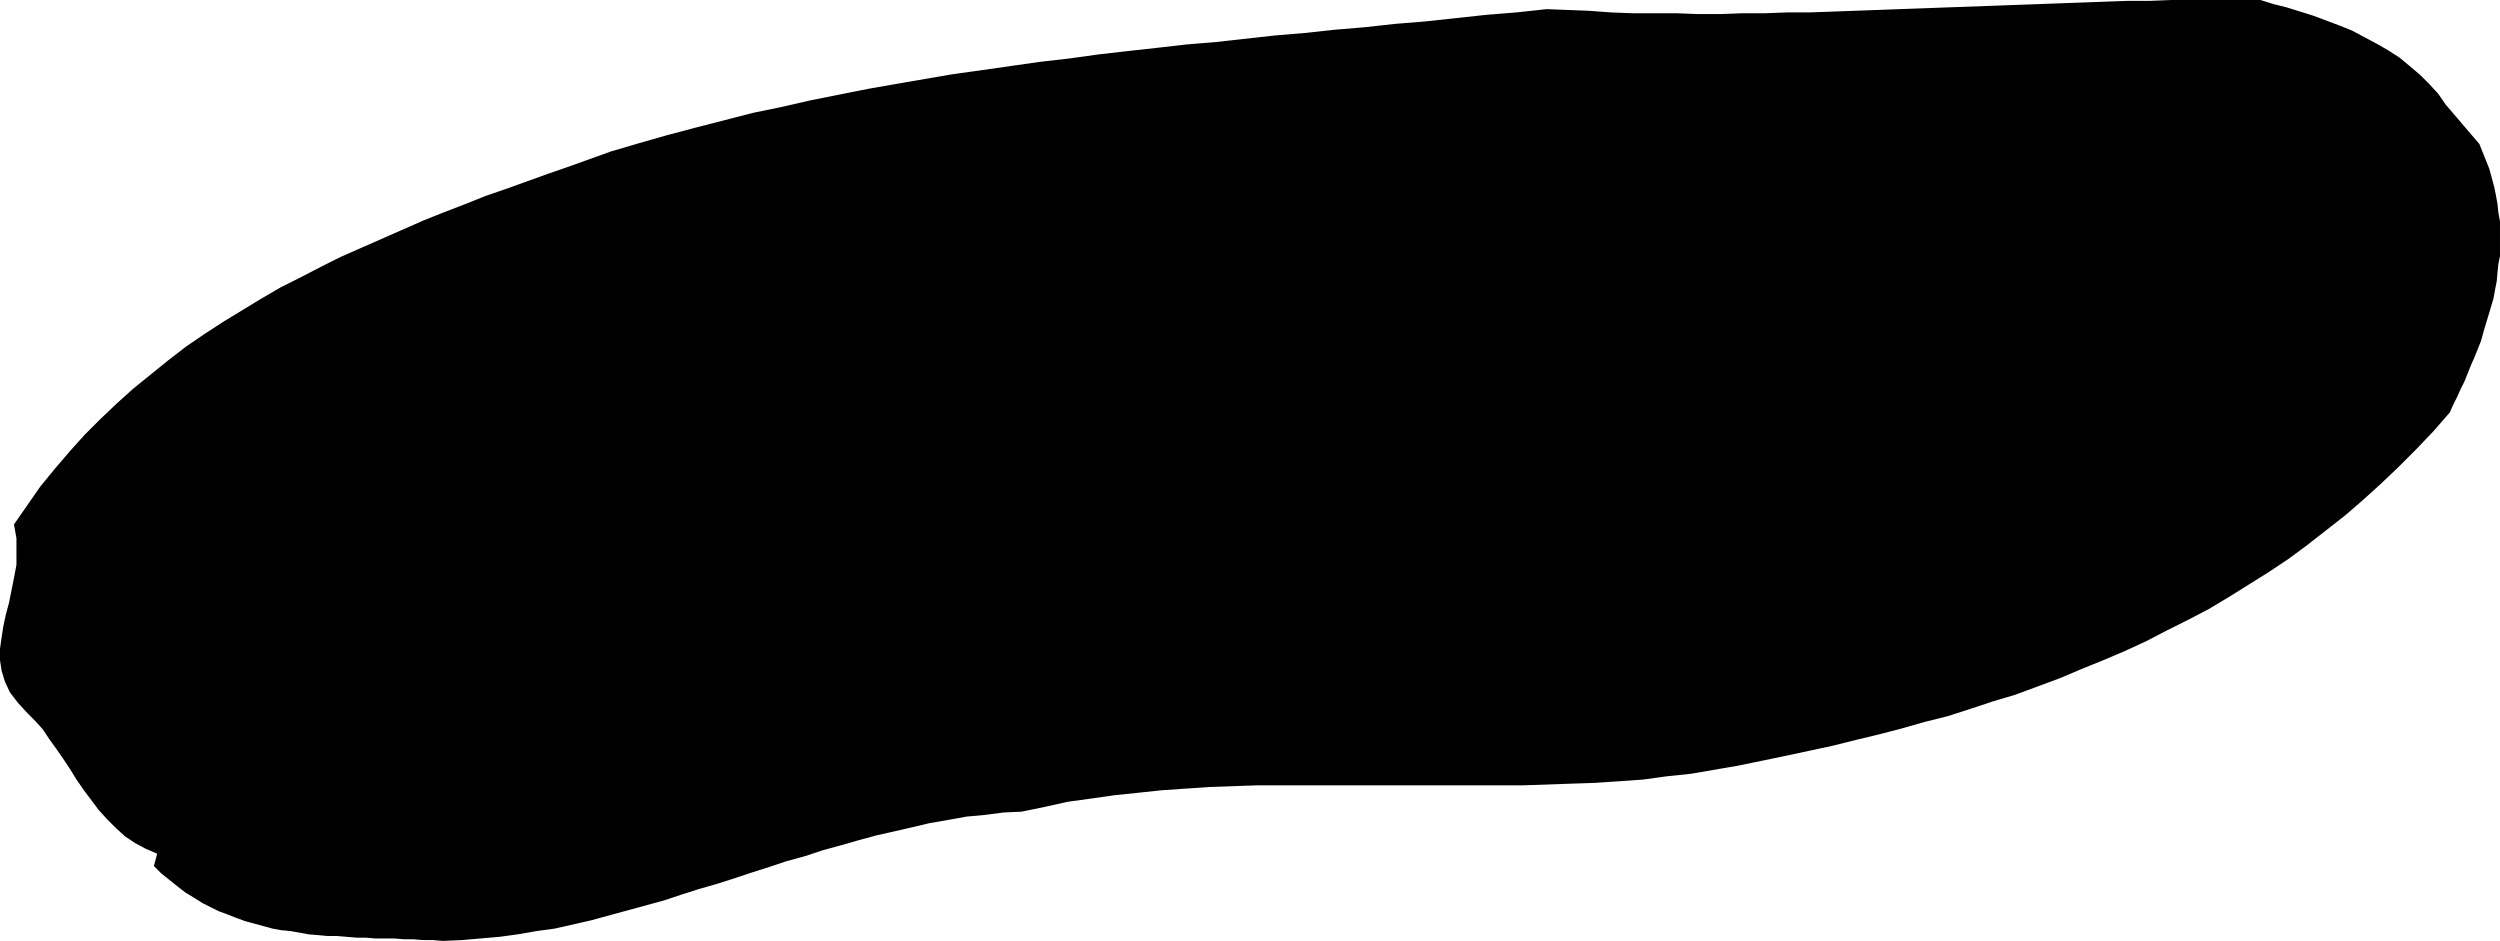
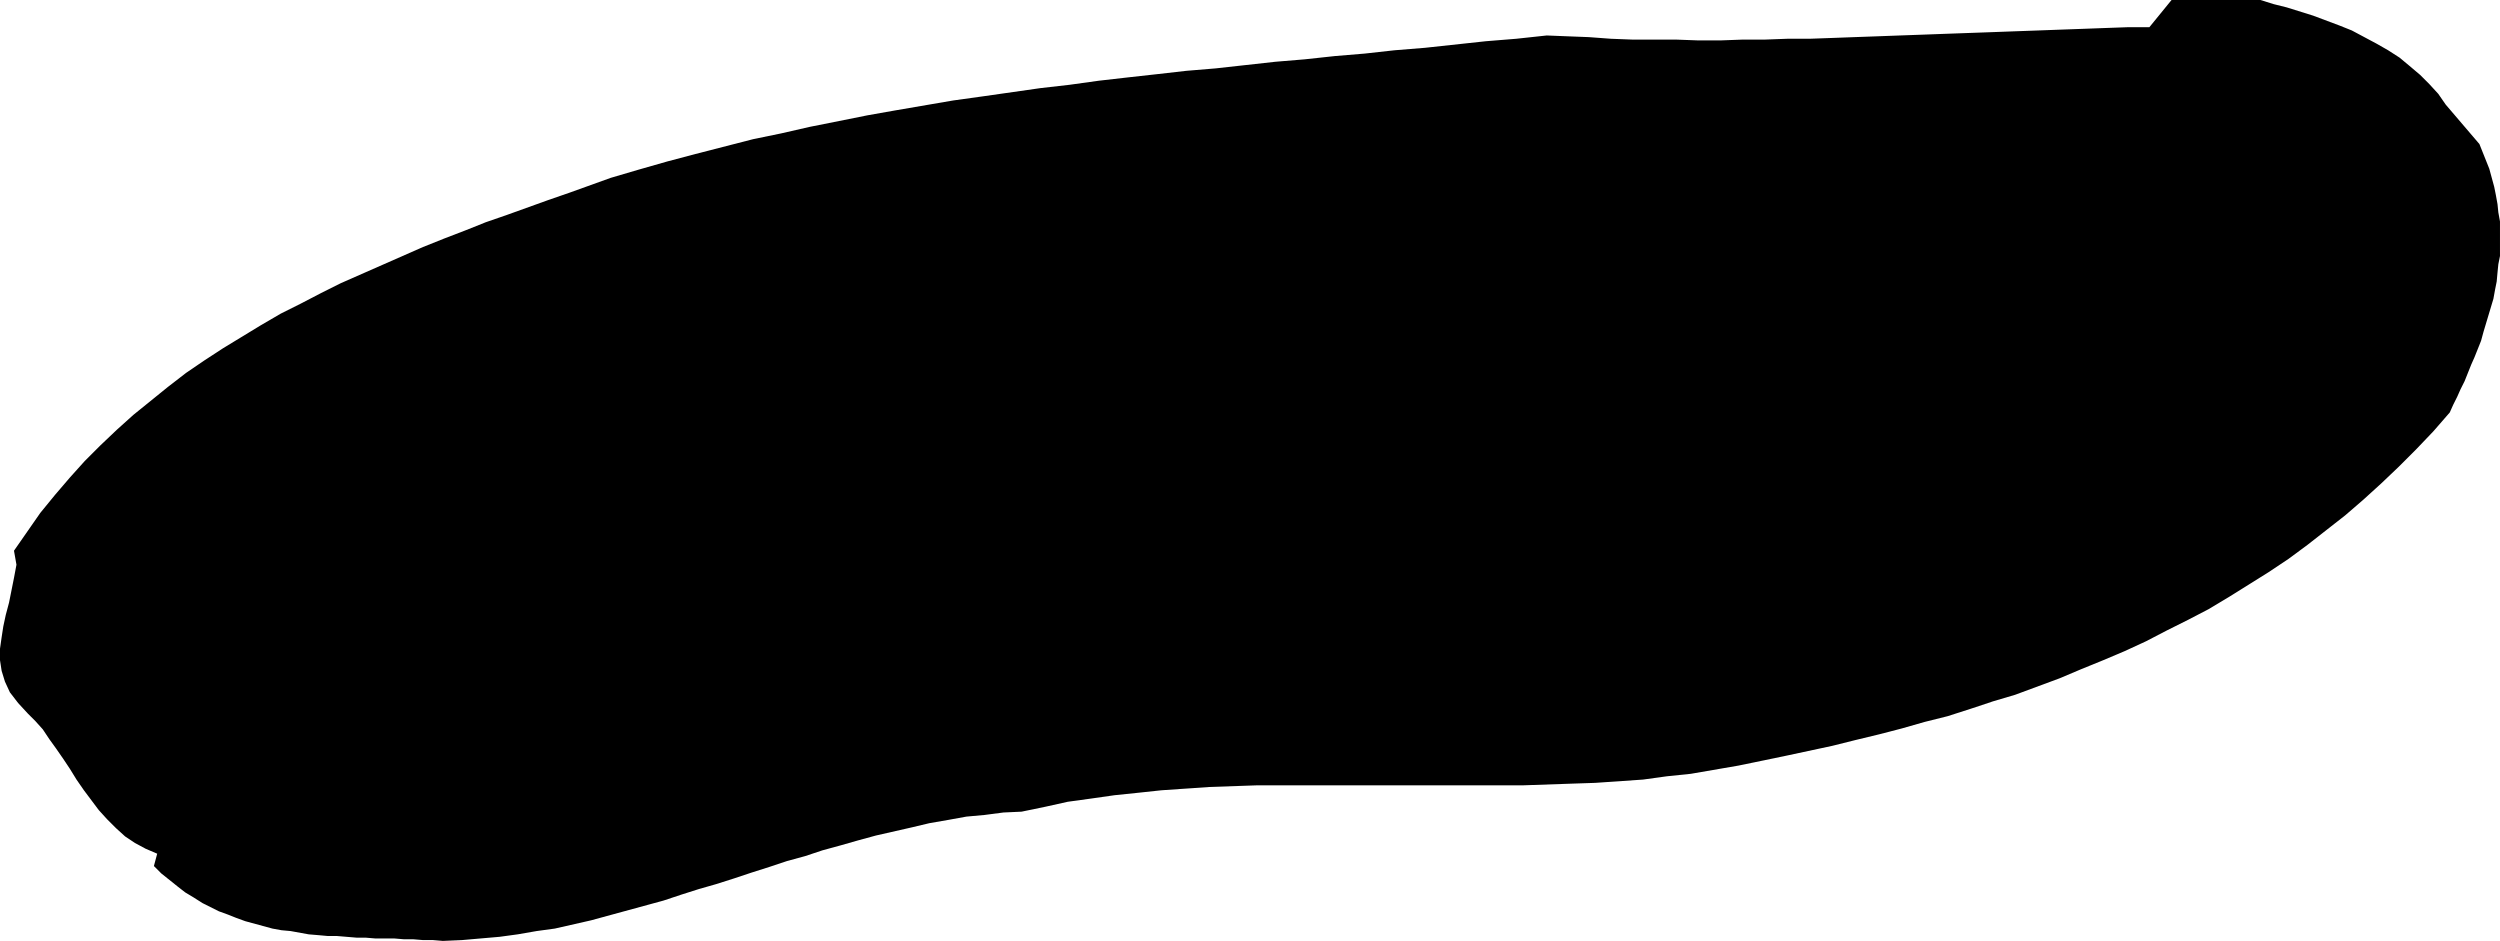
<svg xmlns="http://www.w3.org/2000/svg" xmlns:ns1="http://sodipodi.sourceforge.net/DTD/sodipodi-0.dtd" xmlns:ns2="http://www.inkscape.org/namespaces/inkscape" version="1.0" width="129.852mm" height="48.872mm" id="svg1" ns1:docname="Stroke 048.wmf">
  <ns1:namedview id="namedview1" pagecolor="#ffffff" bordercolor="#000000" borderopacity="0.25" ns2:showpageshadow="2" ns2:pageopacity="0.0" ns2:pagecheckerboard="0" ns2:deskcolor="#d1d1d1" ns2:document-units="mm" />
  <defs id="defs1">
    <pattern id="WMFhbasepattern" patternUnits="userSpaceOnUse" width="6" height="6" x="0" y="0" />
  </defs>
-   <path style="fill:#000000;fill-opacity:1;fill-rule:evenodd;stroke:none" d="m 486.739,28.281 0.646,1.616 0.646,1.616 0.646,1.616 0.485,1.778 0.485,1.778 0.323,1.616 0.323,1.778 0.162,1.616 0.323,1.778 v 1.616 1.778 1.616 1.778 l -0.323,1.616 -0.162,1.616 -0.162,1.778 -0.323,1.616 -0.323,1.778 -0.485,1.616 -0.485,1.616 -0.485,1.616 -0.485,1.616 -0.485,1.778 -0.646,1.616 -0.646,1.616 -0.646,1.454 -0.646,1.616 -0.646,1.616 -0.808,1.616 -0.646,1.454 -0.808,1.616 -0.646,1.454 -3.232,3.717 -3.394,3.555 -3.394,3.394 -3.394,3.232 -3.555,3.232 -3.555,3.07 -3.717,2.909 -3.717,2.909 -3.717,2.747 -3.878,2.586 -3.878,2.424 -3.878,2.424 -4.04,2.424 -4.04,2.101 -4.202,2.101 -4.04,2.101 -4.202,1.939 -4.202,1.778 -4.363,1.778 -4.202,1.778 -4.363,1.616 -4.363,1.616 -4.363,1.293 -4.363,1.454 -4.525,1.454 -4.525,1.131 -4.525,1.293 -4.363,1.131 -4.686,1.131 -4.525,1.131 -4.525,0.97 -4.525,0.97 -4.686,0.97 -4.686,0.97 -4.686,0.808 -4.686,0.808 -4.686,0.485 -4.686,0.646 -4.686,0.323 -4.686,0.323 -4.848,0.162 -4.686,0.162 -4.686,0.162 h -4.848 -4.686 -4.848 -4.686 -4.848 -4.686 -4.686 -4.848 -4.686 -4.686 -4.686 l -4.686,0.162 -4.686,0.162 -4.686,0.323 -4.686,0.323 -4.525,0.485 -4.686,0.485 -4.525,0.646 -4.686,0.646 -4.363,0.97 -4.686,0.97 -3.555,0.162 -3.717,0.485 -3.555,0.323 -3.555,0.646 -3.717,0.646 -3.394,0.808 -3.555,0.808 -3.555,0.808 -3.555,0.97 -3.394,0.97 -3.555,0.97 -3.394,1.131 -3.555,0.97 -3.394,1.131 -3.555,1.131 -3.394,1.131 -3.555,1.131 -3.394,0.97 -3.555,1.131 -3.394,1.131 -3.555,0.97 -3.555,0.97 -3.555,0.97 -3.555,0.97 -3.555,0.808 -3.555,0.808 -3.555,0.485 -3.717,0.646 -3.555,0.485 -3.717,0.323 -3.717,0.323 -3.717,0.162 -1.939,-0.162 h -1.939 l -1.939,-0.162 H 79.346 l -1.939,-0.162 h -1.939 -1.778 l -1.939,-0.162 H 69.973 l -1.939,-0.162 -1.939,-0.162 h -1.778 l -1.778,-0.162 -1.939,-0.162 -1.778,-0.323 -1.778,-0.323 -1.778,-0.162 -1.778,-0.323 -1.778,-0.485 -1.778,-0.485 -1.778,-0.485 -1.778,-0.646 -1.616,-0.646 -1.778,-0.646 -1.616,-0.808 -1.616,-0.808 -1.778,-1.131 -1.616,-0.97 -1.454,-1.131 -1.616,-1.293 -1.616,-1.293 -1.454,-1.454 0.646,-2.424 -2.262,-0.97 -2.101,-1.131 -1.939,-1.293 -1.778,-1.616 -1.778,-1.778 -1.616,-1.778 -1.454,-1.939 -1.454,-1.939 -1.454,-2.101 -1.293,-2.101 -1.293,-1.939 -1.454,-2.101 L 9.696,145.12 8.403,143.181 6.949,141.565 5.494,140.11 3.555,138.009 1.939,135.909 0.97,133.808 0.323,131.707 0,129.606 v -2.262 l 0.323,-2.262 0.323,-2.101 0.485,-2.262 0.646,-2.424 0.485,-2.424 0.485,-2.424 0.485,-2.586 v -2.586 -2.586 l -0.485,-2.747 2.586,-3.717 2.586,-3.717 2.909,-3.555 2.909,-3.394 2.909,-3.232 3.07,-3.07 3.232,-3.07 3.232,-2.909 3.394,-2.747 3.394,-2.747 3.555,-2.747 3.555,-2.424 3.717,-2.424 3.717,-2.262 3.717,-2.262 3.878,-2.262 3.878,-1.939 4.04,-2.101 3.878,-1.939 4.04,-1.778 4.04,-1.778 4.04,-1.778 4.04,-1.778 4.04,-1.616 4.202,-1.616 4.04,-1.616 4.202,-1.454 4.04,-1.454 4.04,-1.454 4.202,-1.454 4.04,-1.454 4.04,-1.454 5.494,-1.616 5.656,-1.616 5.494,-1.454 5.656,-1.454 5.656,-1.454 5.494,-1.131 5.656,-1.293 5.656,-1.131 5.656,-1.131 5.494,-0.97 5.656,-0.97 5.656,-0.97 5.818,-0.808 5.656,-0.808 5.656,-0.808 5.656,-0.646 5.818,-0.808 5.656,-0.646 5.818,-0.646 5.656,-0.646 5.818,-0.485 5.818,-0.646 5.818,-0.646 5.818,-0.485 5.979,-0.646 5.818,-0.485 5.818,-0.646 5.979,-0.485 5.979,-0.646 5.979,-0.646 5.979,-0.485 5.979,-0.646 4.04,0.162 4.202,0.162 4.363,0.323 4.202,0.162 h 4.363 4.202 l 4.363,0.162 h 4.363 l 4.363,-0.162 h 4.363 l 4.363,-0.162 h 4.363 l 4.525,-0.162 4.363,-0.162 4.525,-0.162 4.363,-0.162 4.525,-0.162 4.363,-0.162 4.525,-0.162 4.525,-0.162 4.363,-0.162 4.525,-0.162 4.363,-0.162 4.525,-0.162 4.363,-0.162 4.525,-0.162 h 4.363 L 426.3,0 h 4.363 4.363 4.363 4.363 l 2.586,0.808 2.586,0.646 2.586,0.808 2.586,0.808 2.586,0.97 2.586,0.97 2.424,0.97 2.424,1.293 2.424,1.293 2.262,1.293 2.262,1.454 1.939,1.616 2.101,1.778 1.778,1.778 1.778,1.939 1.454,2.101 z" id="path1" />
+   <path style="fill:#000000;fill-opacity:1;fill-rule:evenodd;stroke:none" d="m 486.739,28.281 0.646,1.616 0.646,1.616 0.646,1.616 0.485,1.778 0.485,1.778 0.323,1.616 0.323,1.778 0.162,1.616 0.323,1.778 v 1.616 1.778 1.616 1.778 l -0.323,1.616 -0.162,1.616 -0.162,1.778 -0.323,1.616 -0.323,1.778 -0.485,1.616 -0.485,1.616 -0.485,1.616 -0.485,1.616 -0.485,1.778 -0.646,1.616 -0.646,1.616 -0.646,1.454 -0.646,1.616 -0.646,1.616 -0.808,1.616 -0.646,1.454 -0.808,1.616 -0.646,1.454 -3.232,3.717 -3.394,3.555 -3.394,3.394 -3.394,3.232 -3.555,3.232 -3.555,3.07 -3.717,2.909 -3.717,2.909 -3.717,2.747 -3.878,2.586 -3.878,2.424 -3.878,2.424 -4.04,2.424 -4.04,2.101 -4.202,2.101 -4.04,2.101 -4.202,1.939 -4.202,1.778 -4.363,1.778 -4.202,1.778 -4.363,1.616 -4.363,1.616 -4.363,1.293 -4.363,1.454 -4.525,1.454 -4.525,1.131 -4.525,1.293 -4.363,1.131 -4.686,1.131 -4.525,1.131 -4.525,0.97 -4.525,0.97 -4.686,0.97 -4.686,0.97 -4.686,0.808 -4.686,0.808 -4.686,0.485 -4.686,0.646 -4.686,0.323 -4.686,0.323 -4.848,0.162 -4.686,0.162 -4.686,0.162 h -4.848 -4.686 -4.848 -4.686 -4.848 -4.686 -4.686 -4.848 -4.686 -4.686 -4.686 l -4.686,0.162 -4.686,0.162 -4.686,0.323 -4.686,0.323 -4.525,0.485 -4.686,0.485 -4.525,0.646 -4.686,0.646 -4.363,0.97 -4.686,0.97 -3.555,0.162 -3.717,0.485 -3.555,0.323 -3.555,0.646 -3.717,0.646 -3.394,0.808 -3.555,0.808 -3.555,0.808 -3.555,0.97 -3.394,0.97 -3.555,0.97 -3.394,1.131 -3.555,0.97 -3.394,1.131 -3.555,1.131 -3.394,1.131 -3.555,1.131 -3.394,0.97 -3.555,1.131 -3.394,1.131 -3.555,0.97 -3.555,0.97 -3.555,0.97 -3.555,0.97 -3.555,0.808 -3.555,0.808 -3.555,0.485 -3.717,0.646 -3.555,0.485 -3.717,0.323 -3.717,0.323 -3.717,0.162 -1.939,-0.162 h -1.939 l -1.939,-0.162 H 79.346 l -1.939,-0.162 h -1.939 -1.778 l -1.939,-0.162 H 69.973 l -1.939,-0.162 -1.939,-0.162 h -1.778 l -1.778,-0.162 -1.939,-0.162 -1.778,-0.323 -1.778,-0.323 -1.778,-0.162 -1.778,-0.323 -1.778,-0.485 -1.778,-0.485 -1.778,-0.485 -1.778,-0.646 -1.616,-0.646 -1.778,-0.646 -1.616,-0.808 -1.616,-0.808 -1.778,-1.131 -1.616,-0.97 -1.454,-1.131 -1.616,-1.293 -1.616,-1.293 -1.454,-1.454 0.646,-2.424 -2.262,-0.97 -2.101,-1.131 -1.939,-1.293 -1.778,-1.616 -1.778,-1.778 -1.616,-1.778 -1.454,-1.939 -1.454,-1.939 -1.454,-2.101 -1.293,-2.101 -1.293,-1.939 -1.454,-2.101 L 9.696,145.12 8.403,143.181 6.949,141.565 5.494,140.11 3.555,138.009 1.939,135.909 0.97,133.808 0.323,131.707 0,129.606 v -2.262 l 0.323,-2.262 0.323,-2.101 0.485,-2.262 0.646,-2.424 0.485,-2.424 0.485,-2.424 0.485,-2.586 l -0.485,-2.747 2.586,-3.717 2.586,-3.717 2.909,-3.555 2.909,-3.394 2.909,-3.232 3.07,-3.07 3.232,-3.07 3.232,-2.909 3.394,-2.747 3.394,-2.747 3.555,-2.747 3.555,-2.424 3.717,-2.424 3.717,-2.262 3.717,-2.262 3.878,-2.262 3.878,-1.939 4.04,-2.101 3.878,-1.939 4.04,-1.778 4.04,-1.778 4.04,-1.778 4.04,-1.778 4.04,-1.616 4.202,-1.616 4.04,-1.616 4.202,-1.454 4.04,-1.454 4.04,-1.454 4.202,-1.454 4.04,-1.454 4.04,-1.454 5.494,-1.616 5.656,-1.616 5.494,-1.454 5.656,-1.454 5.656,-1.454 5.494,-1.131 5.656,-1.293 5.656,-1.131 5.656,-1.131 5.494,-0.97 5.656,-0.97 5.656,-0.97 5.818,-0.808 5.656,-0.808 5.656,-0.808 5.656,-0.646 5.818,-0.808 5.656,-0.646 5.818,-0.646 5.656,-0.646 5.818,-0.485 5.818,-0.646 5.818,-0.646 5.818,-0.485 5.979,-0.646 5.818,-0.485 5.818,-0.646 5.979,-0.485 5.979,-0.646 5.979,-0.646 5.979,-0.485 5.979,-0.646 4.04,0.162 4.202,0.162 4.363,0.323 4.202,0.162 h 4.363 4.202 l 4.363,0.162 h 4.363 l 4.363,-0.162 h 4.363 l 4.363,-0.162 h 4.363 l 4.525,-0.162 4.363,-0.162 4.525,-0.162 4.363,-0.162 4.525,-0.162 4.363,-0.162 4.525,-0.162 4.525,-0.162 4.363,-0.162 4.525,-0.162 4.363,-0.162 4.525,-0.162 4.363,-0.162 4.525,-0.162 h 4.363 L 426.3,0 h 4.363 4.363 4.363 4.363 l 2.586,0.808 2.586,0.646 2.586,0.808 2.586,0.808 2.586,0.97 2.586,0.97 2.424,0.97 2.424,1.293 2.424,1.293 2.262,1.293 2.262,1.454 1.939,1.616 2.101,1.778 1.778,1.778 1.778,1.939 1.454,2.101 z" id="path1" />
</svg>